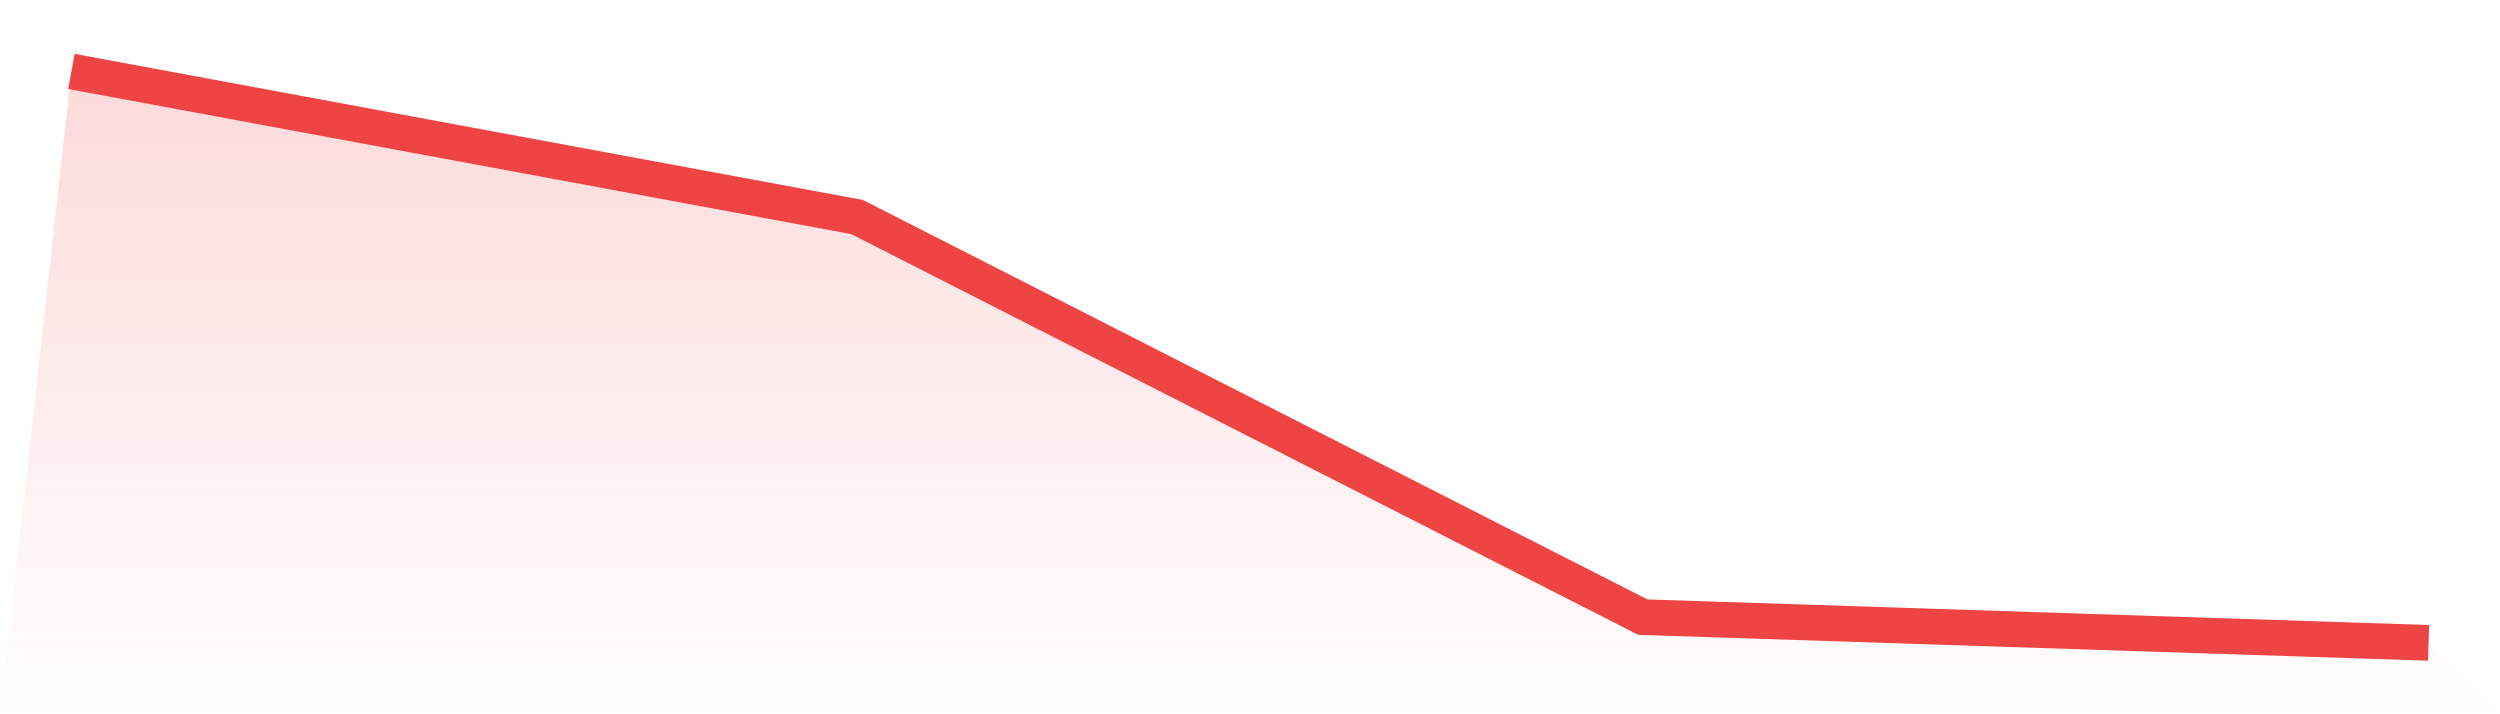
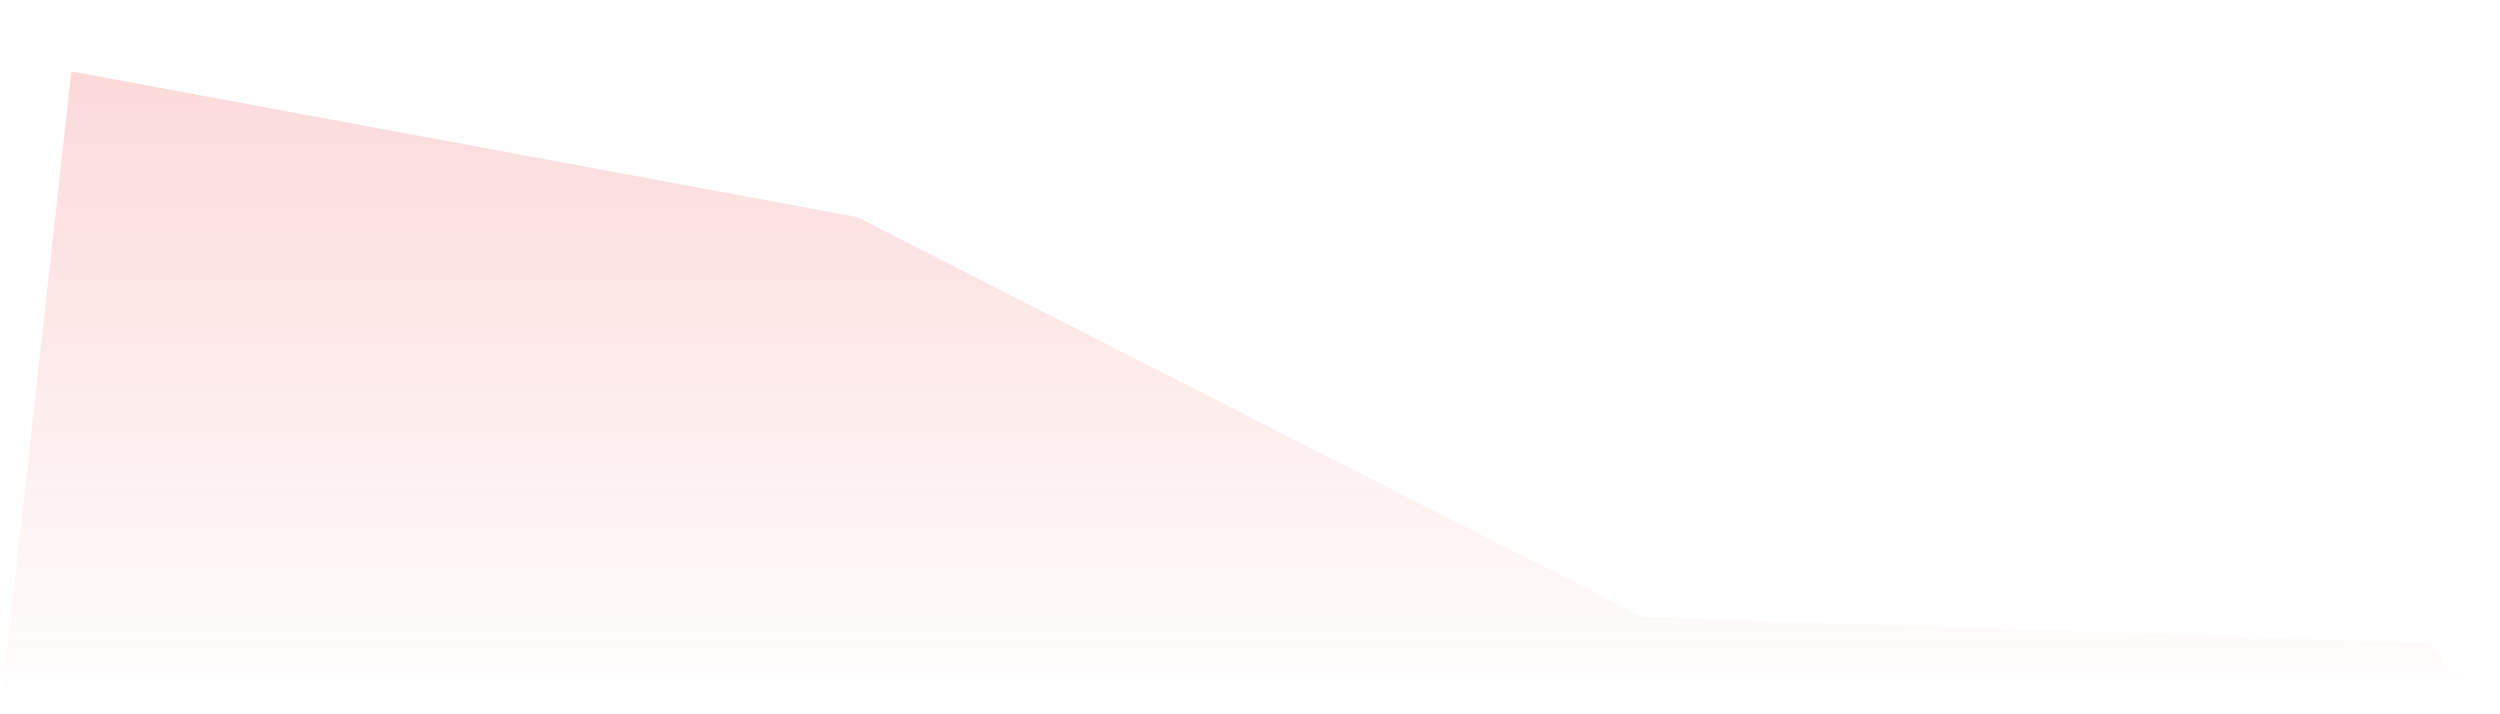
<svg xmlns="http://www.w3.org/2000/svg" viewBox="0 0 140 40">
  <defs>
    <linearGradient id="gradient" x1="0" x2="0" y1="0" y2="1">
      <stop offset="0%" stop-color="#ef4444" stop-opacity="0.2" />
      <stop offset="100%" stop-color="#ef4444" stop-opacity="0" />
    </linearGradient>
  </defs>
  <path d="M4,4 L4,4 L48,12.155 L92,34.56 L136,36 L140,40 L0,40 z" fill="url(#gradient)" />
-   <path d="M4,4 L4,4 L48,12.155 L92,34.56 L136,36" fill="none" stroke="#ef4444" stroke-width="2" />
</svg>